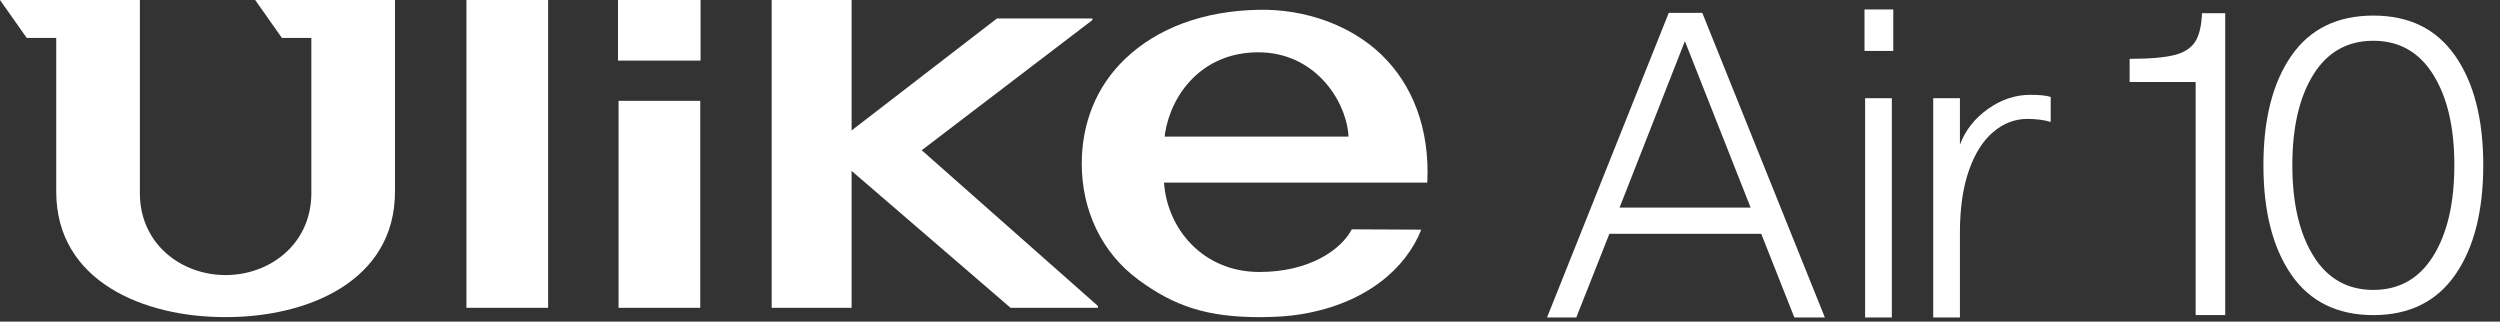
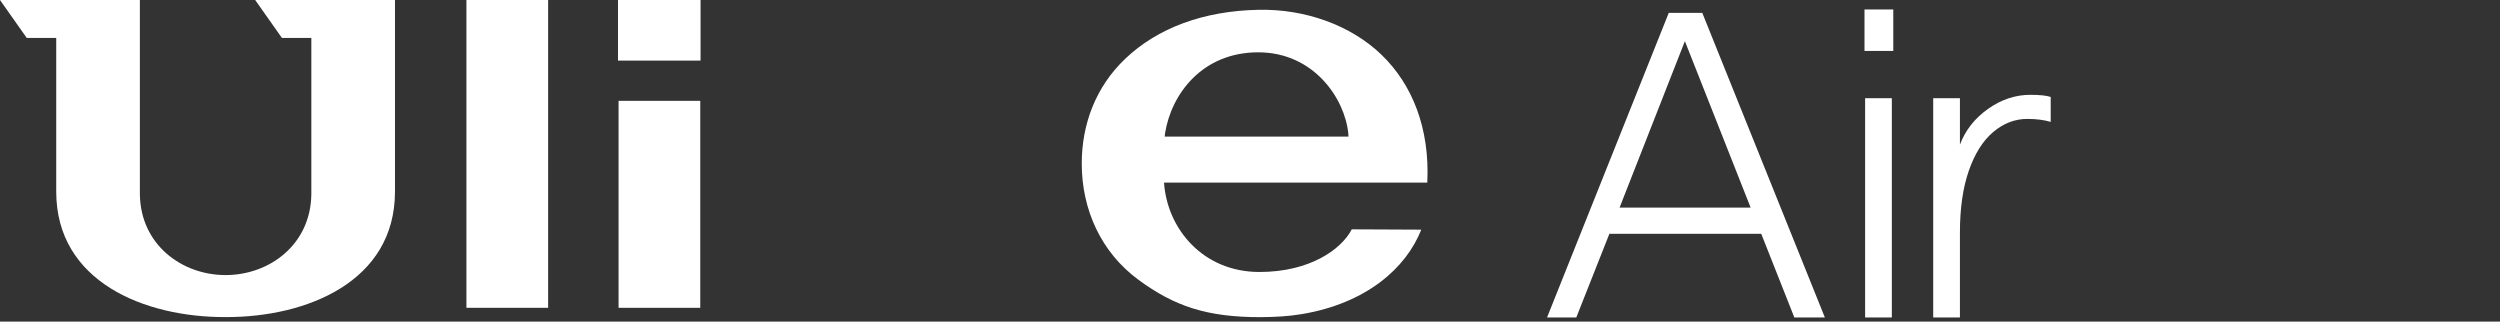
<svg xmlns="http://www.w3.org/2000/svg" fill="none" viewBox="0 0 241 31" height="31" width="241">
  <rect x="0" y="0" width="241" height="31" fill="#333333" stroke="none" />
  <path fill="white" d="M67.534 0H59.574V5.841H67.534V0Z" />
  <path fill="white" d="M67.505 9.721H59.63V29.673H67.505V9.721Z" />
  <path fill="white" d="M52.839 0H44.964V29.672H52.839V0Z" />
-   <path fill="white" d="M74.39 0V29.672H82.094V16.474L97.417 29.672H105.84V29.495L88.854 14.483L105.304 1.937V1.778H96.107L82.094 12.576V0H74.39Z" />
  <path fill="white" d="M27.175 3.654H30.013V18.74C29.946 23.581 25.975 26.517 21.748 26.517C17.522 26.517 13.551 23.581 13.484 18.74V0H0L2.576 3.654H5.42V18.478C5.42 27.138 13.904 30.597 21.748 30.567C29.586 30.591 38.076 27.138 38.076 18.478V0H24.599L27.175 3.654Z" />
  <path fill="white" d="M112.278 13.168L112.308 12.863C112.911 9.045 115.914 5.043 121.291 5.043C126.669 5.043 129.647 9.52 129.976 12.869L129.994 13.168H112.278ZM133.173 5.275C130.232 2.437 125.816 0.847 121.316 0.945C116.035 1.048 111.583 2.686 108.447 5.689C105.639 8.375 104.281 11.956 104.281 15.768C104.281 20.214 106.151 24.331 109.75 26.974C113.228 29.532 116.358 30.574 121.486 30.574C122.978 30.561 124.215 30.494 125.487 30.281C131.7 29.246 135.542 25.86 137.01 22.139L130.311 22.108C129.288 24.075 126.23 26.219 121.407 26.219C115.975 26.219 112.515 22.072 112.211 17.601H137.589C137.851 12.376 136.145 8.137 133.173 5.275Z" />
  <g clip-path="url(#clip0_3903_9787)">
    <path fill="white" d="M160.869 1.239H164.1L175.917 30.603H172.974L169.784 22.539H155.145L151.955 30.603H149.135L160.869 1.239ZM168.762 20.015L162.423 3.968L156.126 20.015H168.76H168.762Z" />
-     <path fill="white" d="M182.512 0.914V4.907H179.738V0.914H182.512ZM179.797 9.468H182.373V30.606H179.797V9.468Z" />
+     <path fill="white" d="M182.512 0.914V4.907H179.738V0.914H182.512ZM179.797 9.468H182.373V30.606H179.797V9.468" />
    <path fill="white" d="M195.438 11.463C194.239 11.463 193.142 11.883 192.146 12.726C191.151 13.568 190.368 14.81 189.796 16.453C189.223 18.095 188.937 20.085 188.937 22.419V30.606H186.361V9.468H188.937V13.948C189.454 12.564 190.354 11.417 191.636 10.505C192.917 9.596 194.279 9.141 195.724 9.141C196.624 9.141 197.278 9.21 197.687 9.345V11.749C197.033 11.559 196.283 11.464 195.438 11.464V11.463Z" />
  </g>
  <g clip-path="url(#clip1_3903_9787)">
-     <path fill="white" d="M211.663 7.902H205.296V5.672C207.278 5.672 208.752 5.541 209.714 5.28C210.679 5.018 211.348 4.537 211.725 3.835C212.102 3.133 212.29 2.053 212.29 0.592H214.51V30.375H211.661V7.902H211.663Z" />
-     <path fill="white" d="M220.883 26.481C219.09 23.882 218.194 20.363 218.194 15.921C218.194 11.48 219.09 7.968 220.883 5.382C222.675 2.796 225.311 1.503 228.79 1.503C232.269 1.503 234.871 2.795 236.677 5.381C238.482 7.967 239.386 11.48 239.386 15.92C239.386 20.36 238.484 23.912 236.677 26.498C234.871 29.084 232.241 30.376 228.79 30.376C225.338 30.376 222.675 29.078 220.883 26.478V26.481ZM234.566 24.677C235.92 22.497 236.599 19.578 236.599 15.92C236.599 12.262 235.922 9.383 234.566 7.202C233.213 5.022 231.286 3.93 228.79 3.93C226.293 3.93 224.368 5.014 223.014 7.181C221.66 9.35 220.982 12.262 220.982 15.918C220.982 19.574 221.659 22.494 223.014 24.675C224.368 26.857 226.293 27.948 228.79 27.948C231.286 27.948 233.211 26.857 234.566 24.675V24.677Z" />
-   </g>
+     </g>
  <defs>
    <clipPath id="clip0_3903_9787">
      <rect transform="translate(149.135 0.914)" fill="white" height="29.69" width="49.762" />
    </clipPath>
    <clipPath id="clip1_3903_9787">
      <rect transform="translate(205.296 1.275)" fill="white" height="29.328" width="35.704" />
    </clipPath>
  </defs>
</svg>